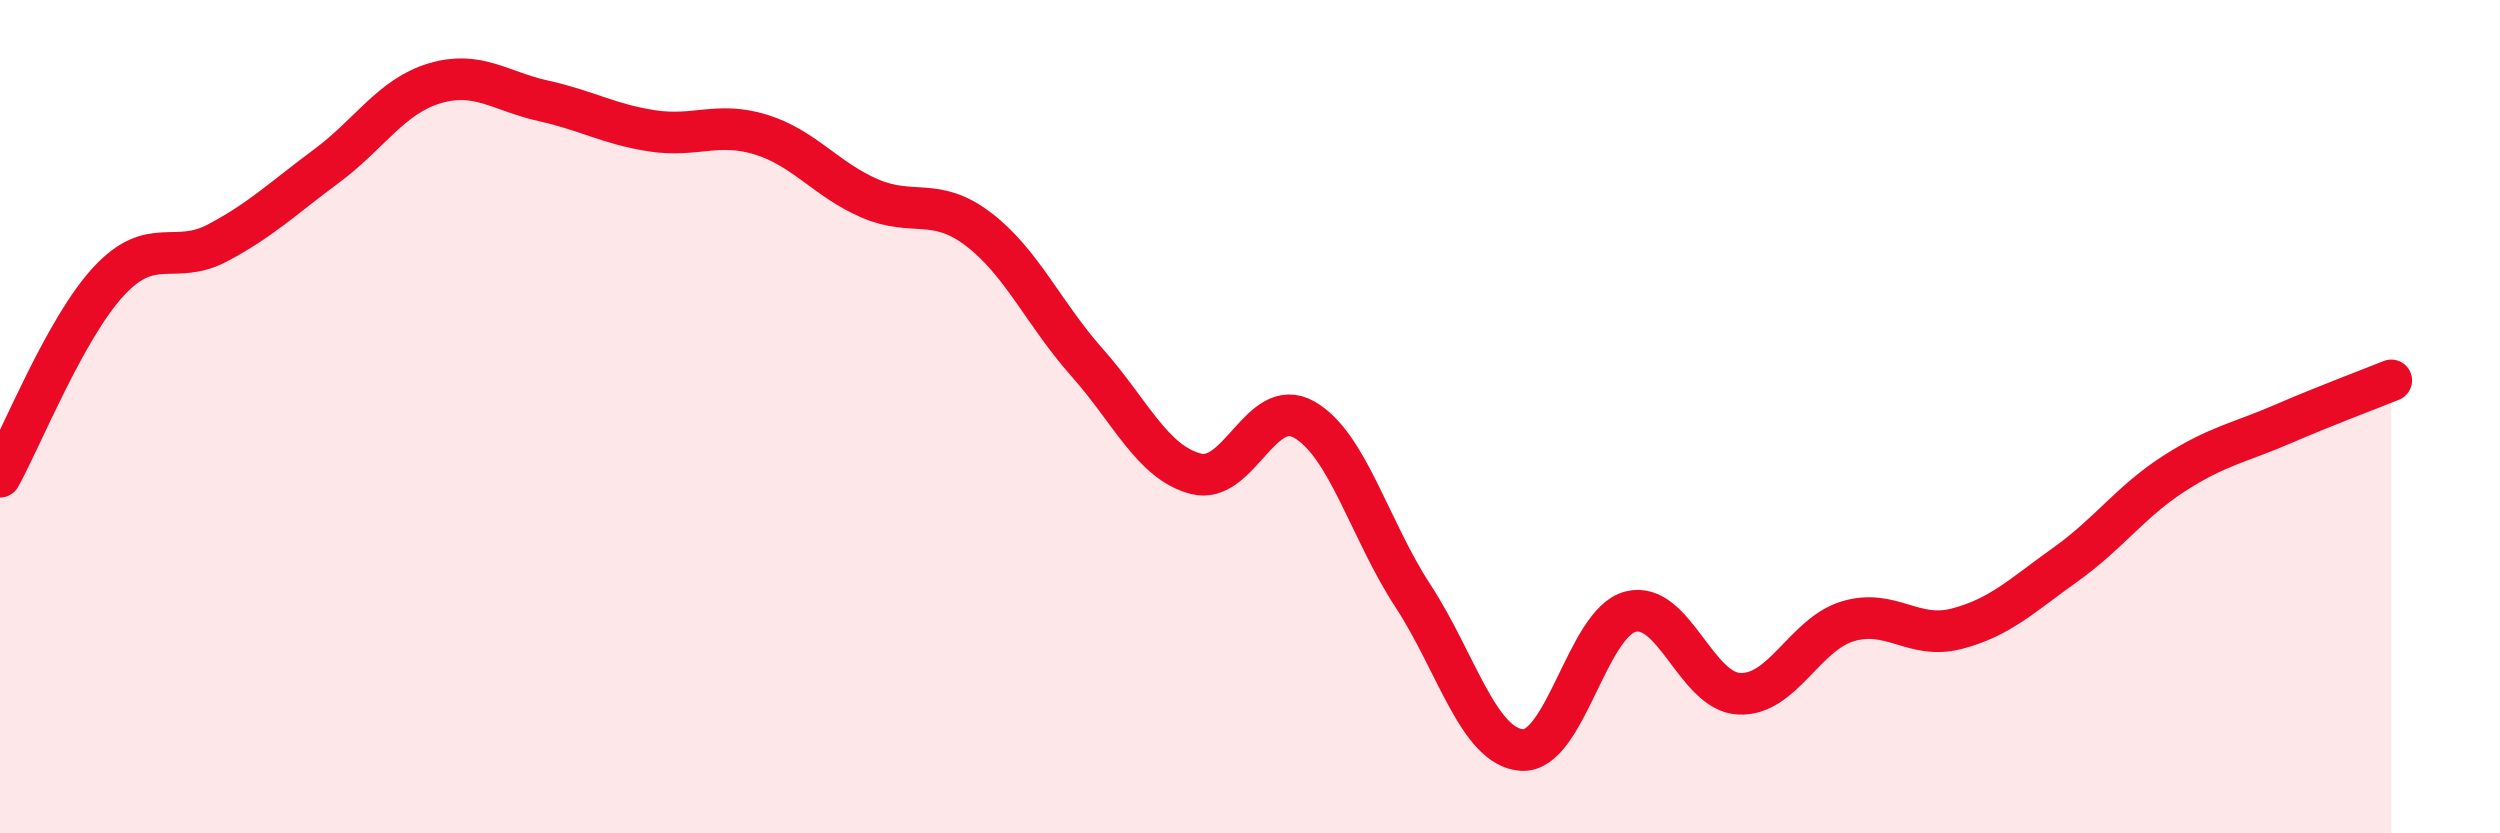
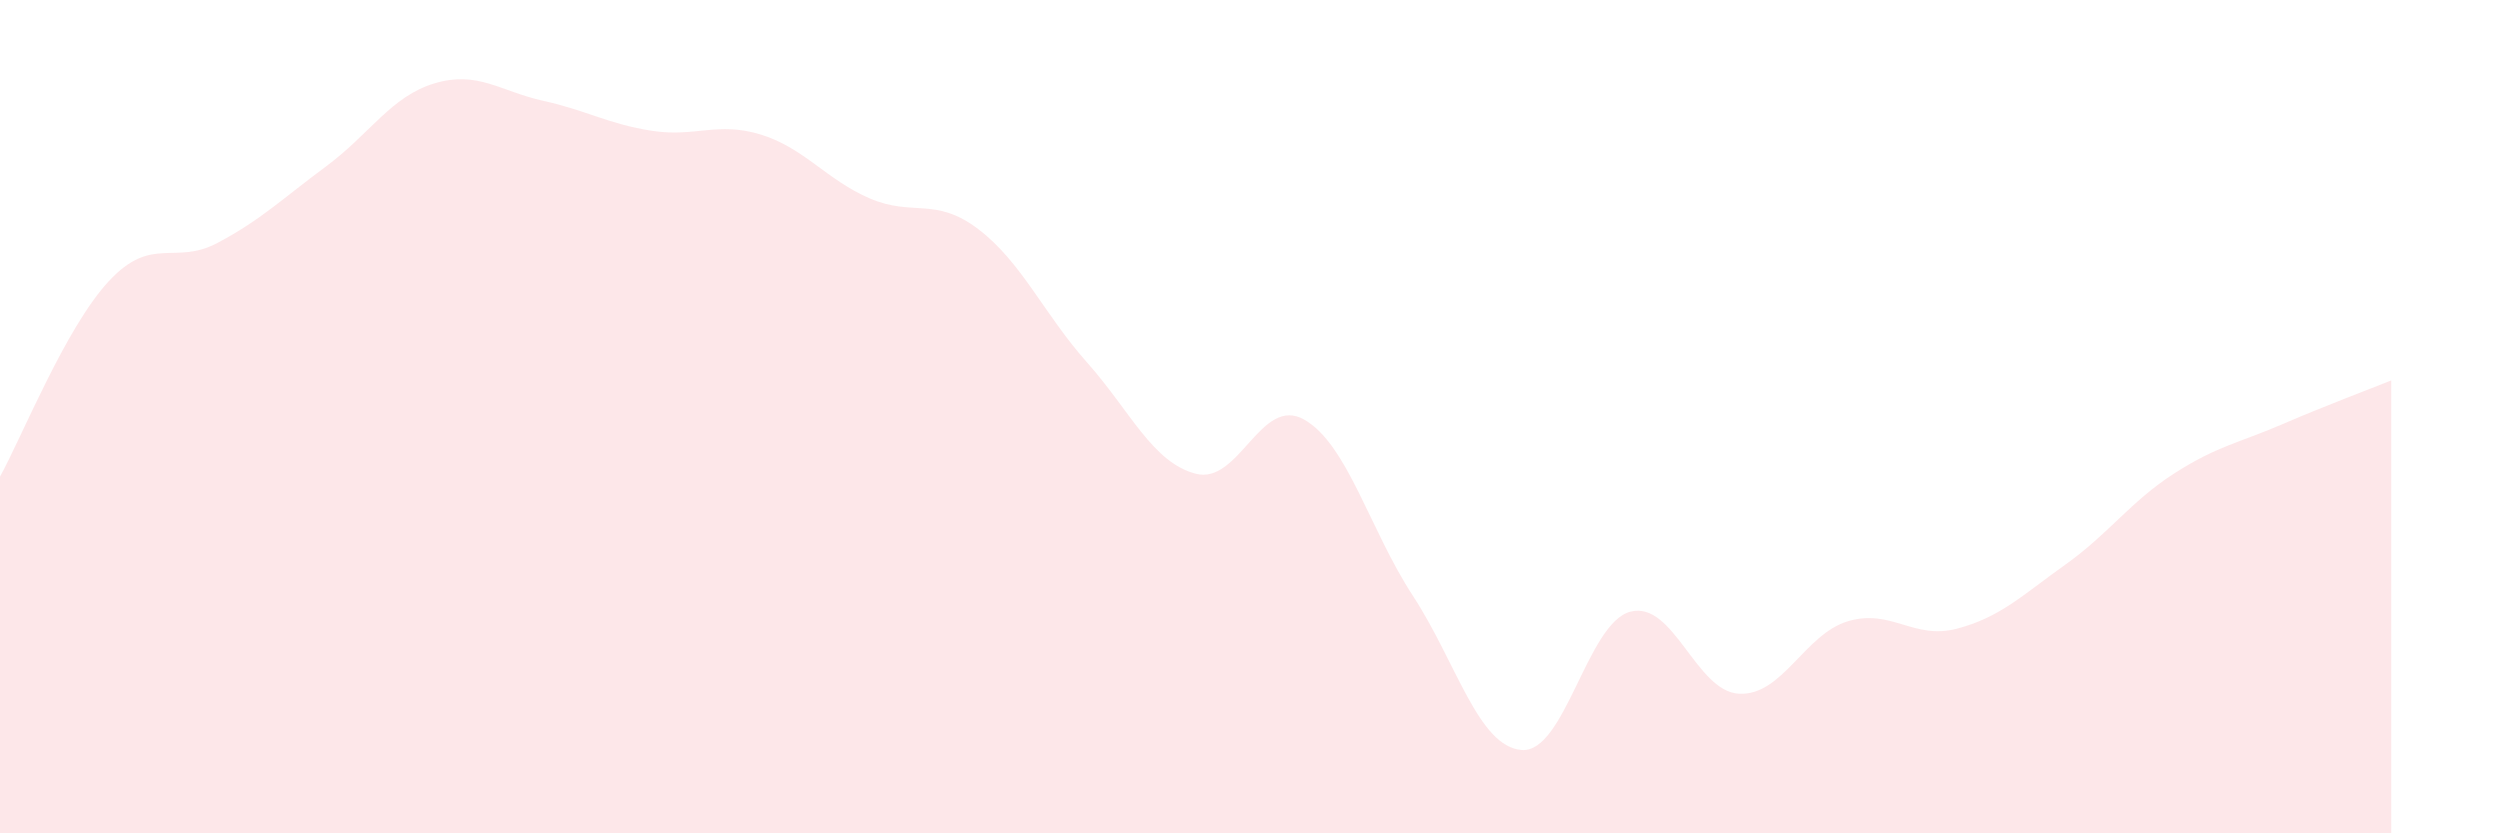
<svg xmlns="http://www.w3.org/2000/svg" width="60" height="20" viewBox="0 0 60 20">
  <path d="M 0,11.44 C 0.52,10.5 1.57,7.87 2.61,6.75 C 3.65,5.63 4.18,6.38 5.22,5.83 C 6.26,5.28 6.79,4.76 7.83,3.99 C 8.87,3.22 9.39,2.31 10.43,2 C 11.47,1.69 12,2.19 13.04,2.42 C 14.08,2.65 14.61,2.98 15.65,3.14 C 16.69,3.3 17.22,2.91 18.26,3.23 C 19.3,3.55 19.83,4.31 20.87,4.76 C 21.91,5.21 22.44,4.71 23.48,5.5 C 24.52,6.29 25.05,7.53 26.09,8.7 C 27.13,9.87 27.66,11.1 28.7,11.37 C 29.74,11.64 30.26,9.48 31.3,10.07 C 32.34,10.66 32.87,12.71 33.91,14.3 C 34.95,15.89 35.48,17.92 36.52,18 C 37.56,18.08 38.09,14.95 39.13,14.68 C 40.17,14.41 40.7,16.6 41.74,16.65 C 42.78,16.7 43.31,15.22 44.35,14.91 C 45.39,14.6 45.92,15.36 46.96,15.09 C 48,14.82 48.53,14.29 49.57,13.55 C 50.61,12.81 51.13,12.04 52.17,11.37 C 53.21,10.7 53.74,10.63 54.78,10.18 C 55.82,9.73 56.87,9.34 57.39,9.13L57.39 20L0 20Z" fill="#EB0A25" opacity="0.1" stroke-linecap="round" stroke-linejoin="round" />
-   <path d="M 0,11.44 C 0.52,10.5 1.57,7.87 2.61,6.75 C 3.65,5.63 4.18,6.38 5.22,5.83 C 6.26,5.28 6.79,4.76 7.83,3.99 C 8.87,3.22 9.39,2.31 10.43,2 C 11.47,1.69 12,2.19 13.04,2.42 C 14.08,2.65 14.61,2.98 15.65,3.14 C 16.69,3.3 17.22,2.91 18.26,3.23 C 19.3,3.55 19.83,4.31 20.87,4.76 C 21.91,5.21 22.44,4.71 23.48,5.5 C 24.52,6.29 25.05,7.53 26.09,8.7 C 27.13,9.87 27.66,11.1 28.7,11.37 C 29.74,11.64 30.26,9.48 31.3,10.07 C 32.34,10.66 32.87,12.71 33.91,14.3 C 34.95,15.89 35.48,17.92 36.52,18 C 37.56,18.08 38.09,14.95 39.13,14.68 C 40.17,14.41 40.7,16.6 41.74,16.65 C 42.78,16.7 43.31,15.22 44.35,14.91 C 45.39,14.6 45.92,15.36 46.96,15.09 C 48,14.82 48.53,14.29 49.57,13.55 C 50.61,12.81 51.13,12.04 52.17,11.37 C 53.21,10.7 53.74,10.63 54.78,10.18 C 55.82,9.73 56.87,9.34 57.39,9.13" stroke="#EB0A25" stroke-width="1" fill="none" stroke-linecap="round" stroke-linejoin="round" />
</svg>